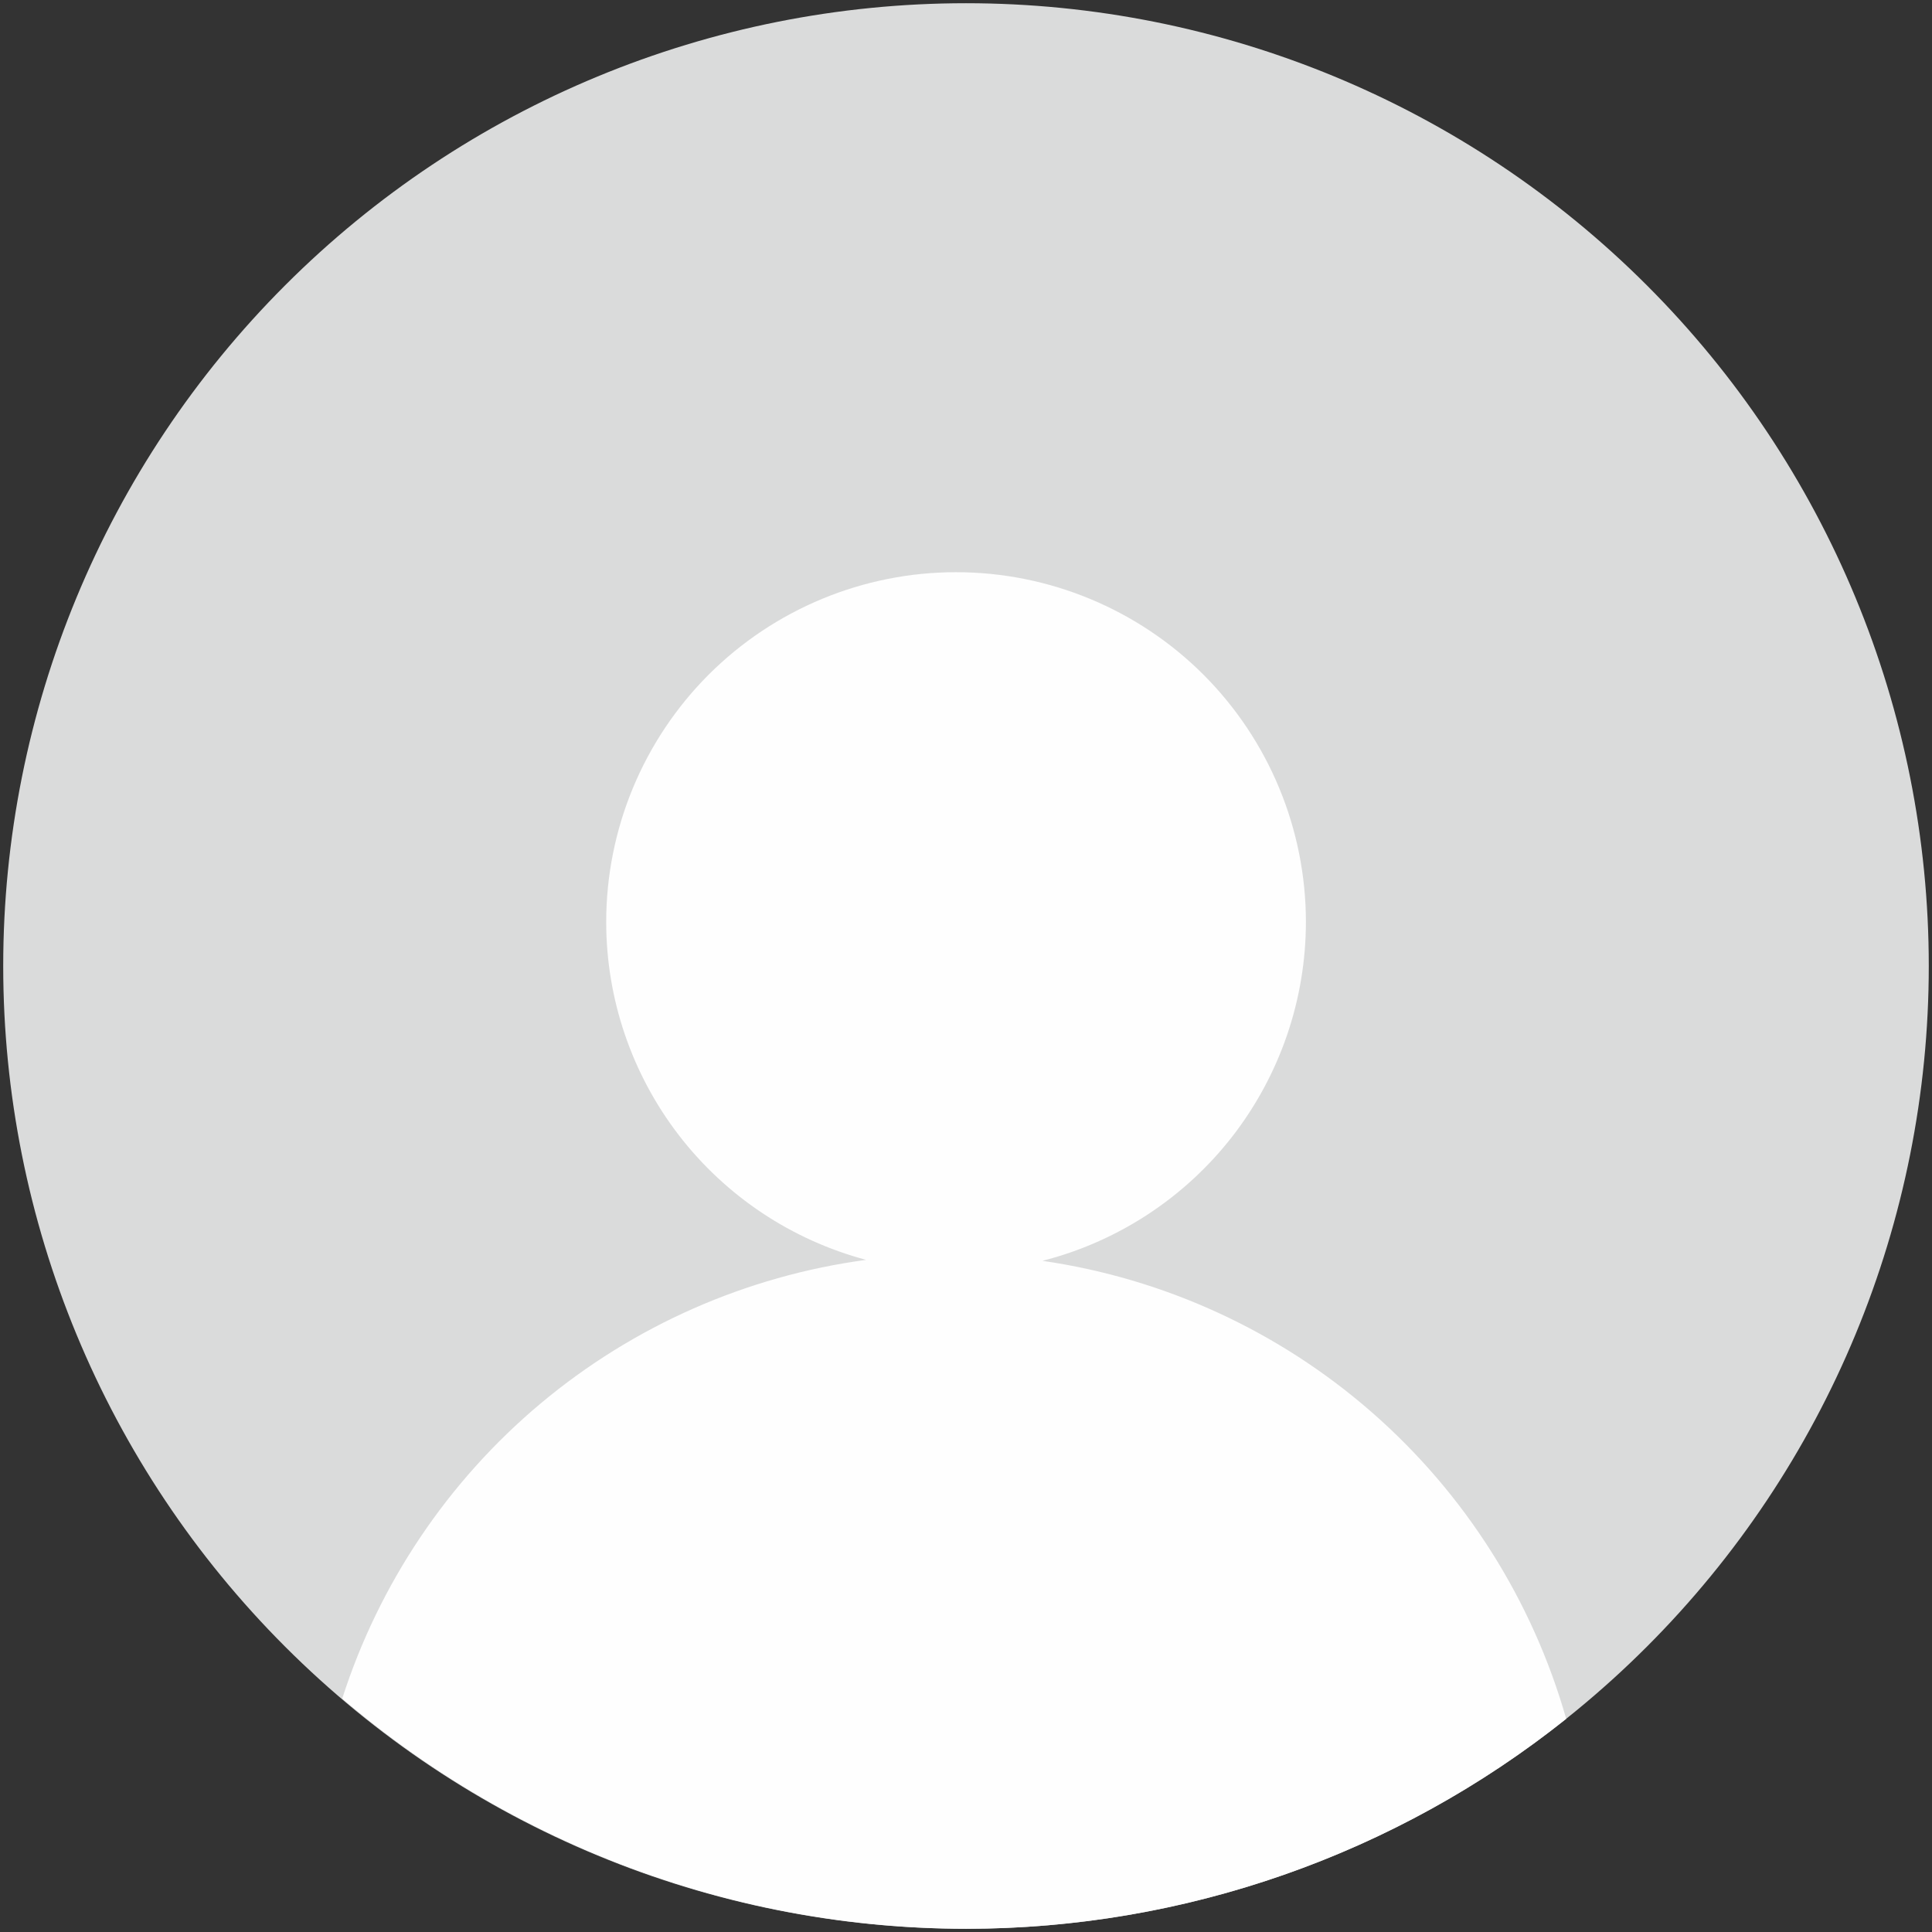
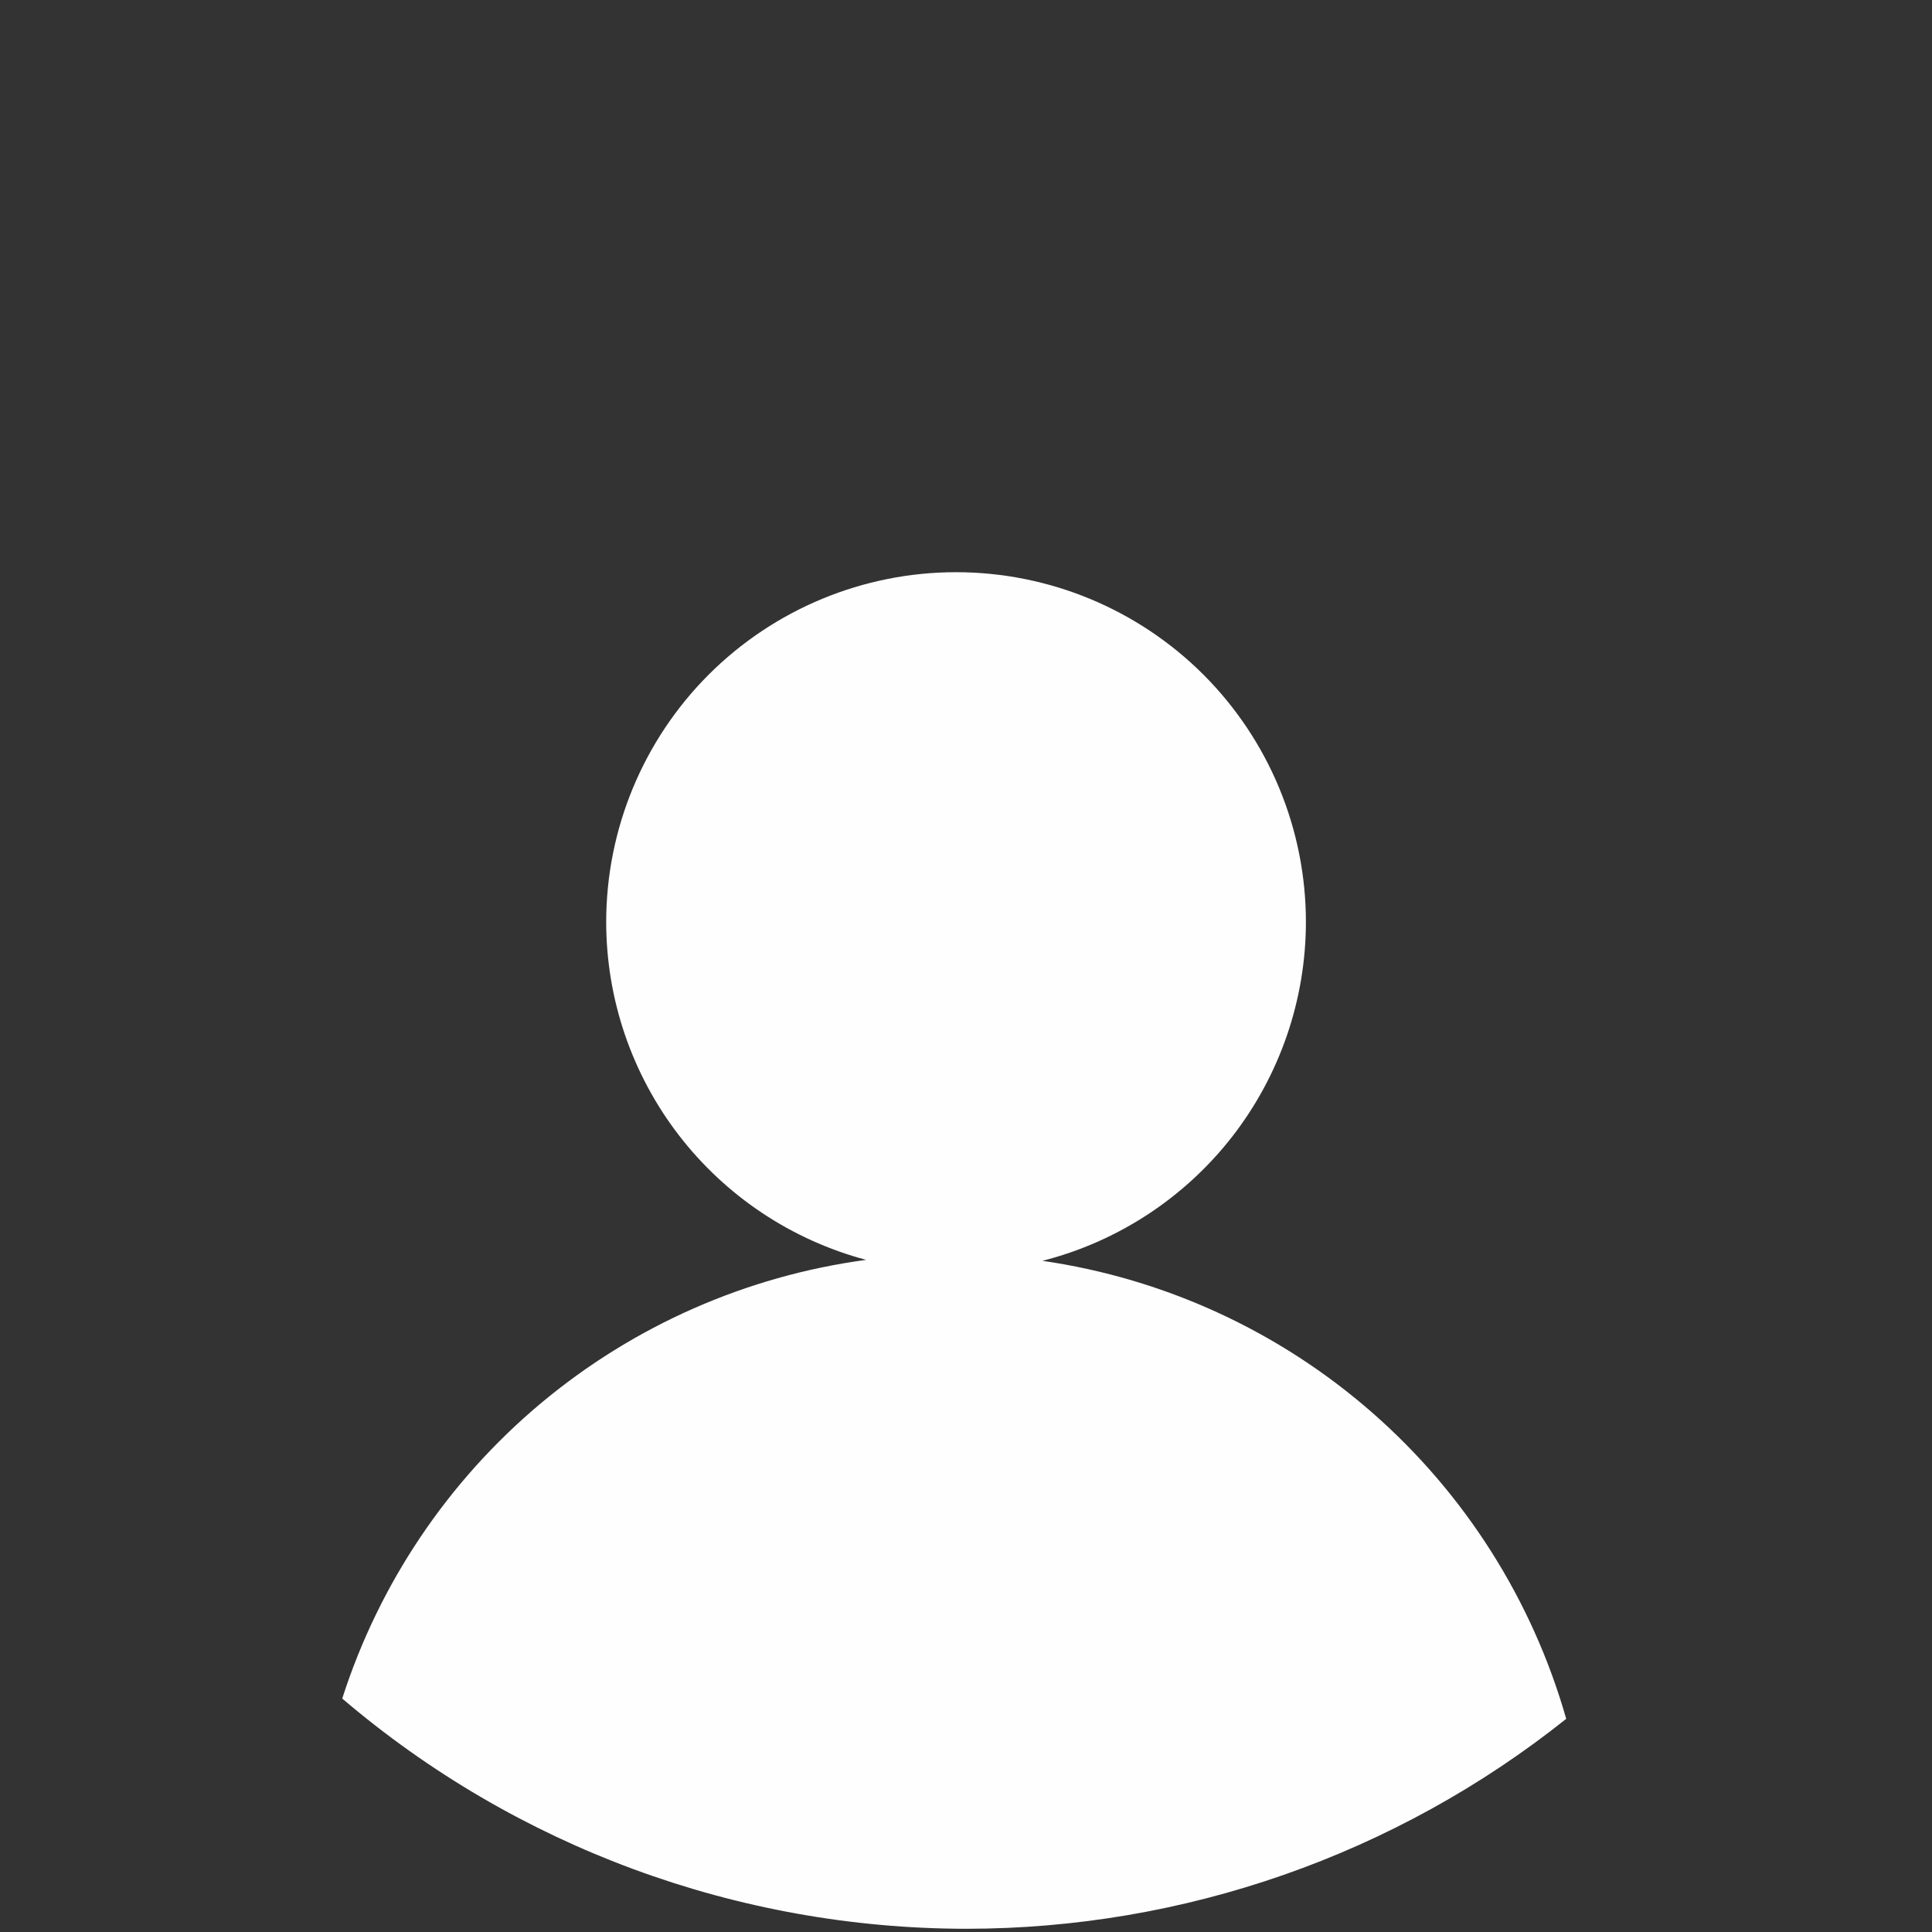
<svg xmlns="http://www.w3.org/2000/svg" xml:space="preserve" width="300px" height="300px" version="1.1" style="shape-rendering:geometricPrecision; text-rendering:geometricPrecision; image-rendering:optimizeQuality; fill-rule:evenodd; clip-rule:evenodd" viewBox="0 0 300 300">
  <rect x="0" y="0" width="300" height="300" fill="#333333" stroke="none" />
  <defs>
    <style type="text/css">
   
    .fil1 {fill:#FEFEFE;fill-rule:nonzero}
    .fil0 {fill:#DADBDB;fill-rule:nonzero}
   
  </style>
  </defs>
  <g id="Layer_x0020_1">
    <g id="_2275661923520">
-       <path class="fil0" d="M299.5 150c0,39.65 -15.75,77.68 -43.79,105.71 -28.03,28.04 -66.06,43.79 -105.71,43.79 -39.65,0 -77.68,-15.75 -105.71,-43.79 -28.04,-28.03 -43.79,-66.06 -43.79,-105.71 0,-39.65 15.75,-77.68 43.79,-105.71 28.03,-28.04 66.06,-43.79 105.71,-43.79 39.65,0 77.68,15.75 105.71,43.79 28.04,28.03 43.79,66.06 43.79,105.71z" />
-       <path class="fil1" d="M148.45 88.85c-14.4,0 -28.22,5.73 -38.41,15.91 -10.18,10.19 -15.91,24.01 -15.91,38.42 0.01,11.96 3.97,23.59 11.27,33.08 7.3,9.48 17.52,16.29 29.09,19.37 -18.61,2.51 -36.13,10.24 -50.53,22.29 -14.4,12.06 -25.08,27.95 -30.82,45.83 27.02,23.04 61.35,35.71 96.86,35.75 33.86,0 66.72,-11.49 93.2,-32.6 -5.26,-18.44 -15.73,-34.96 -30.16,-47.58 -14.43,-12.62 -32.2,-20.79 -51.17,-23.54 11.69,-2.98 22.06,-9.77 29.47,-19.29 7.4,-9.53 11.43,-21.25 11.44,-33.31 0,-14.41 -5.73,-28.23 -15.91,-38.42 -10.19,-10.18 -24.01,-15.91 -38.42,-15.91z" />
+       <path class="fil1" d="M148.45 88.85c-14.4,0 -28.22,5.73 -38.41,15.91 -10.18,10.19 -15.91,24.01 -15.91,38.42 0.01,11.96 3.97,23.59 11.27,33.08 7.3,9.48 17.52,16.29 29.09,19.37 -18.61,2.51 -36.13,10.24 -50.53,22.29 -14.4,12.06 -25.08,27.95 -30.82,45.83 27.02,23.04 61.35,35.71 96.86,35.75 33.86,0 66.72,-11.49 93.2,-32.6 -5.26,-18.44 -15.73,-34.96 -30.16,-47.58 -14.43,-12.62 -32.2,-20.79 -51.17,-23.54 11.69,-2.98 22.06,-9.77 29.47,-19.29 7.4,-9.53 11.43,-21.25 11.44,-33.31 0,-14.41 -5.73,-28.23 -15.91,-38.42 -10.19,-10.18 -24.01,-15.91 -38.42,-15.91" />
    </g>
  </g>
</svg>